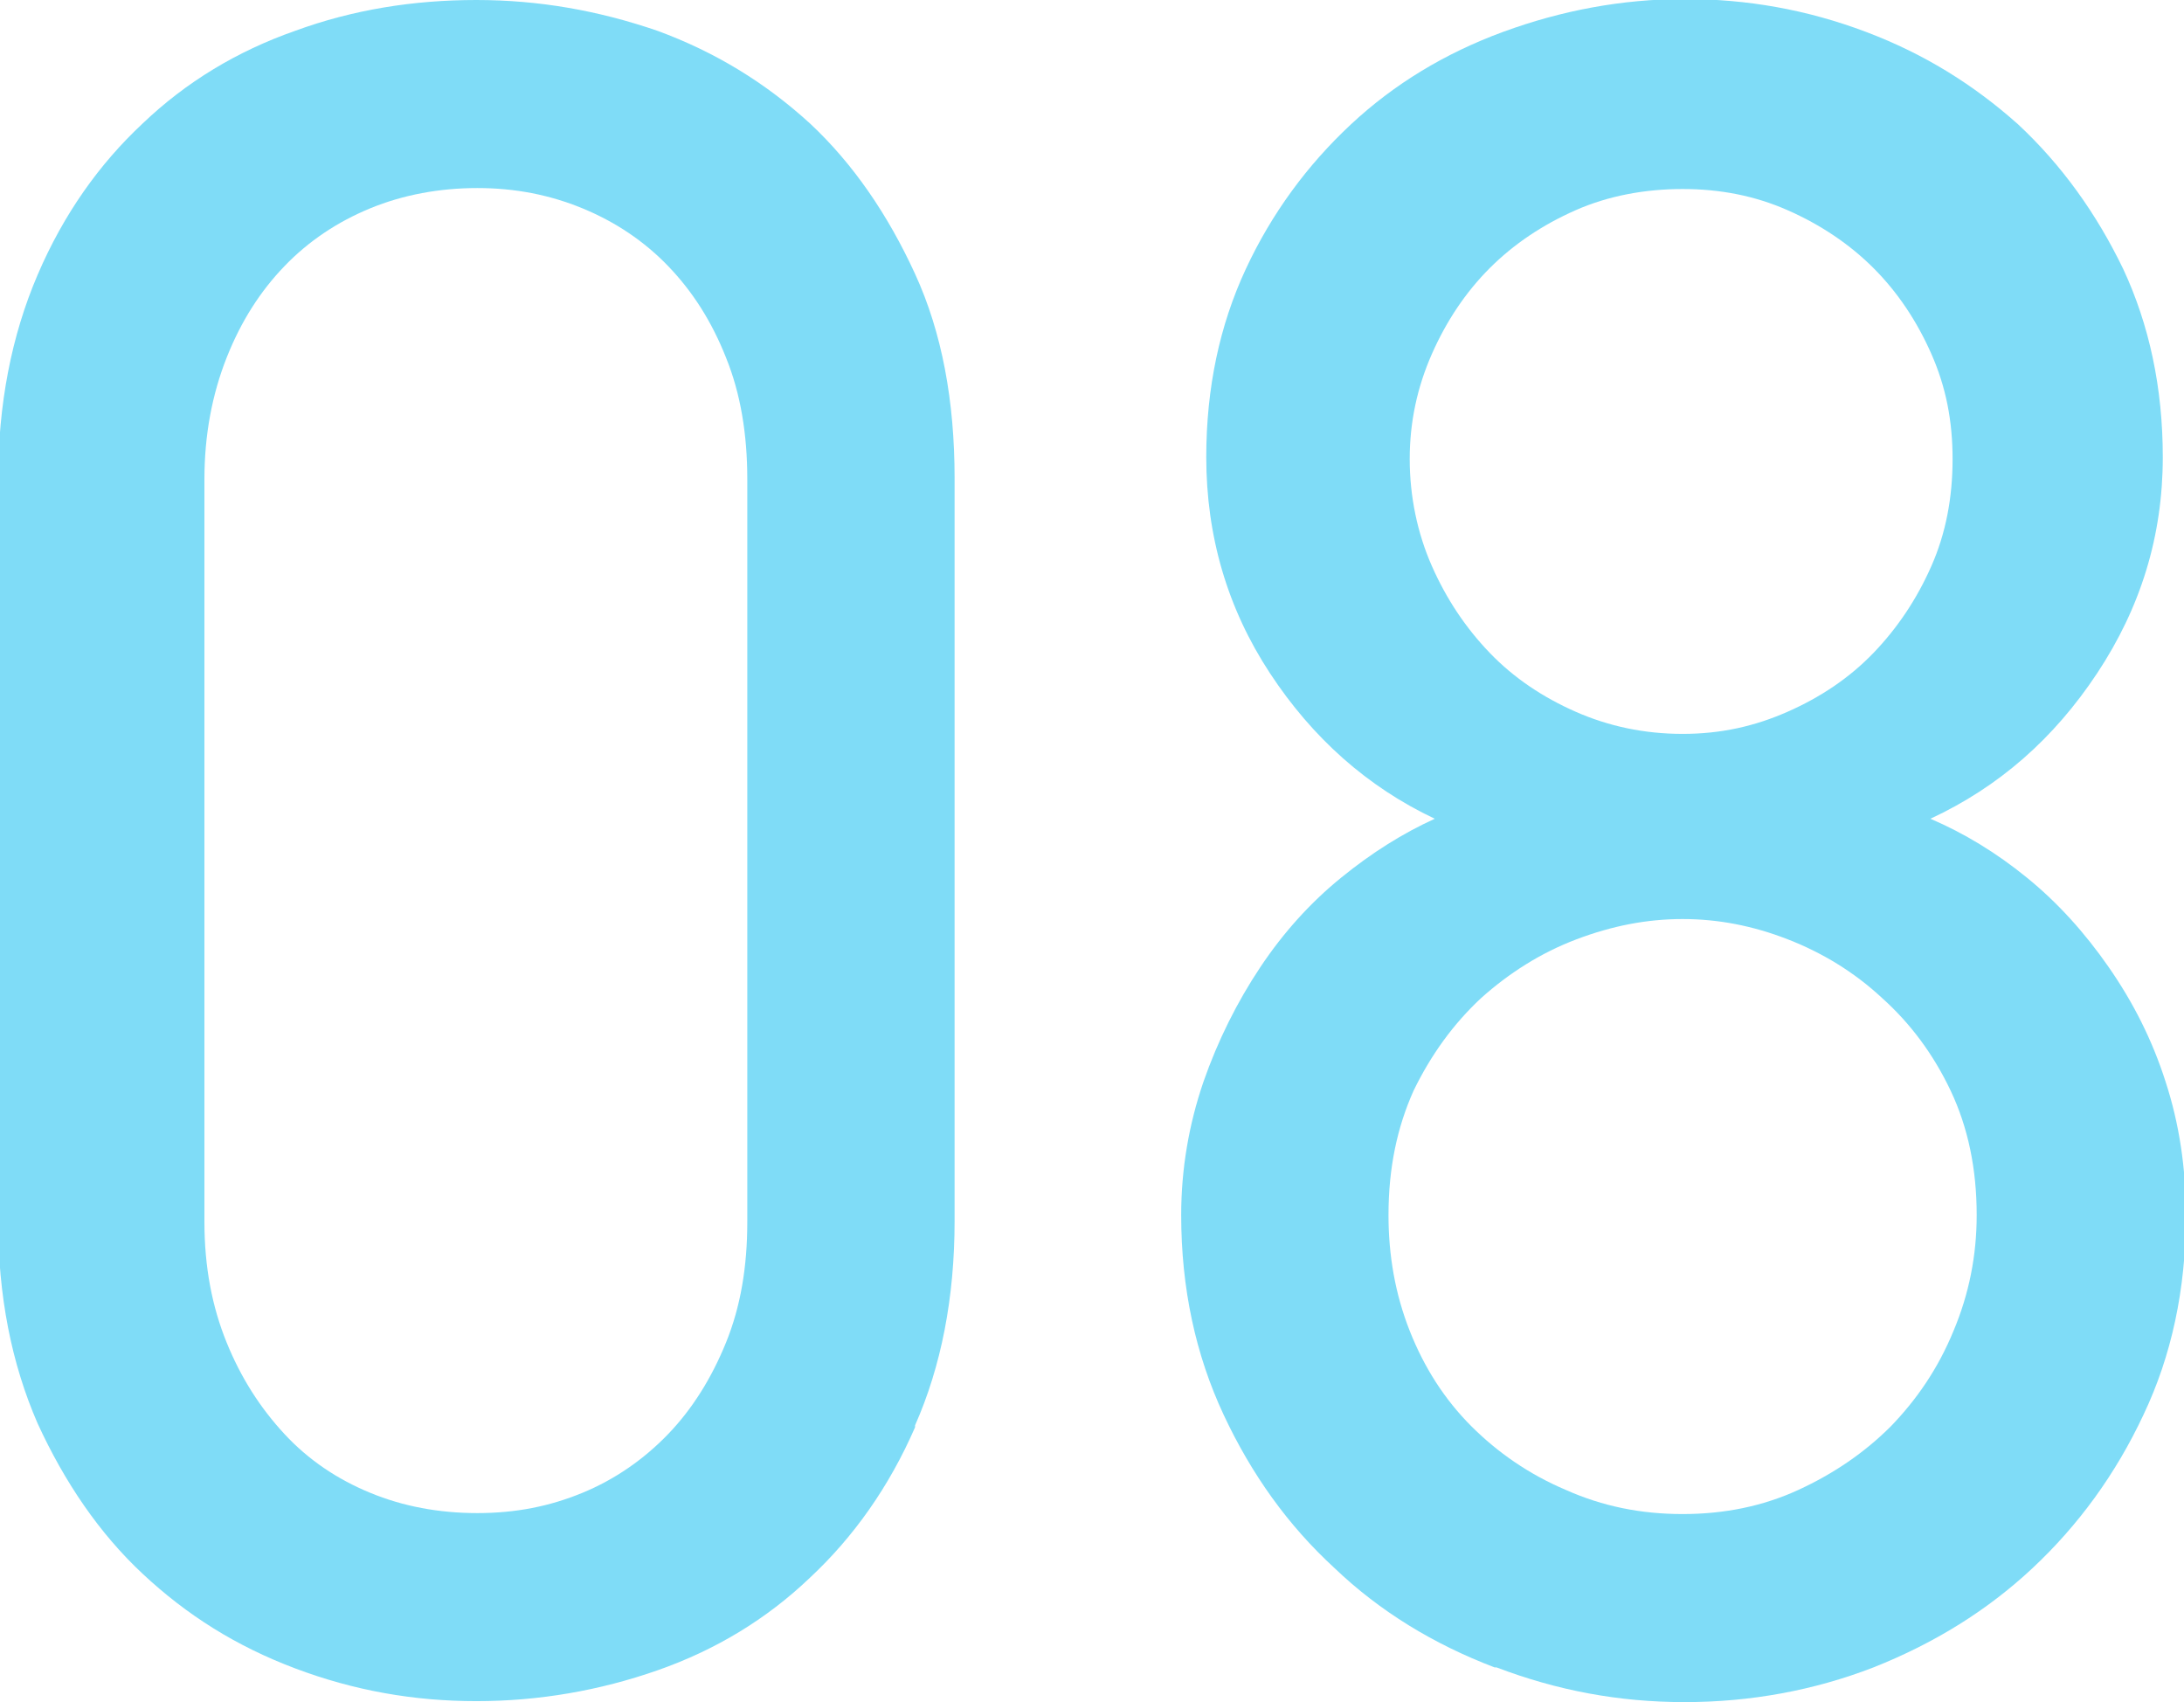
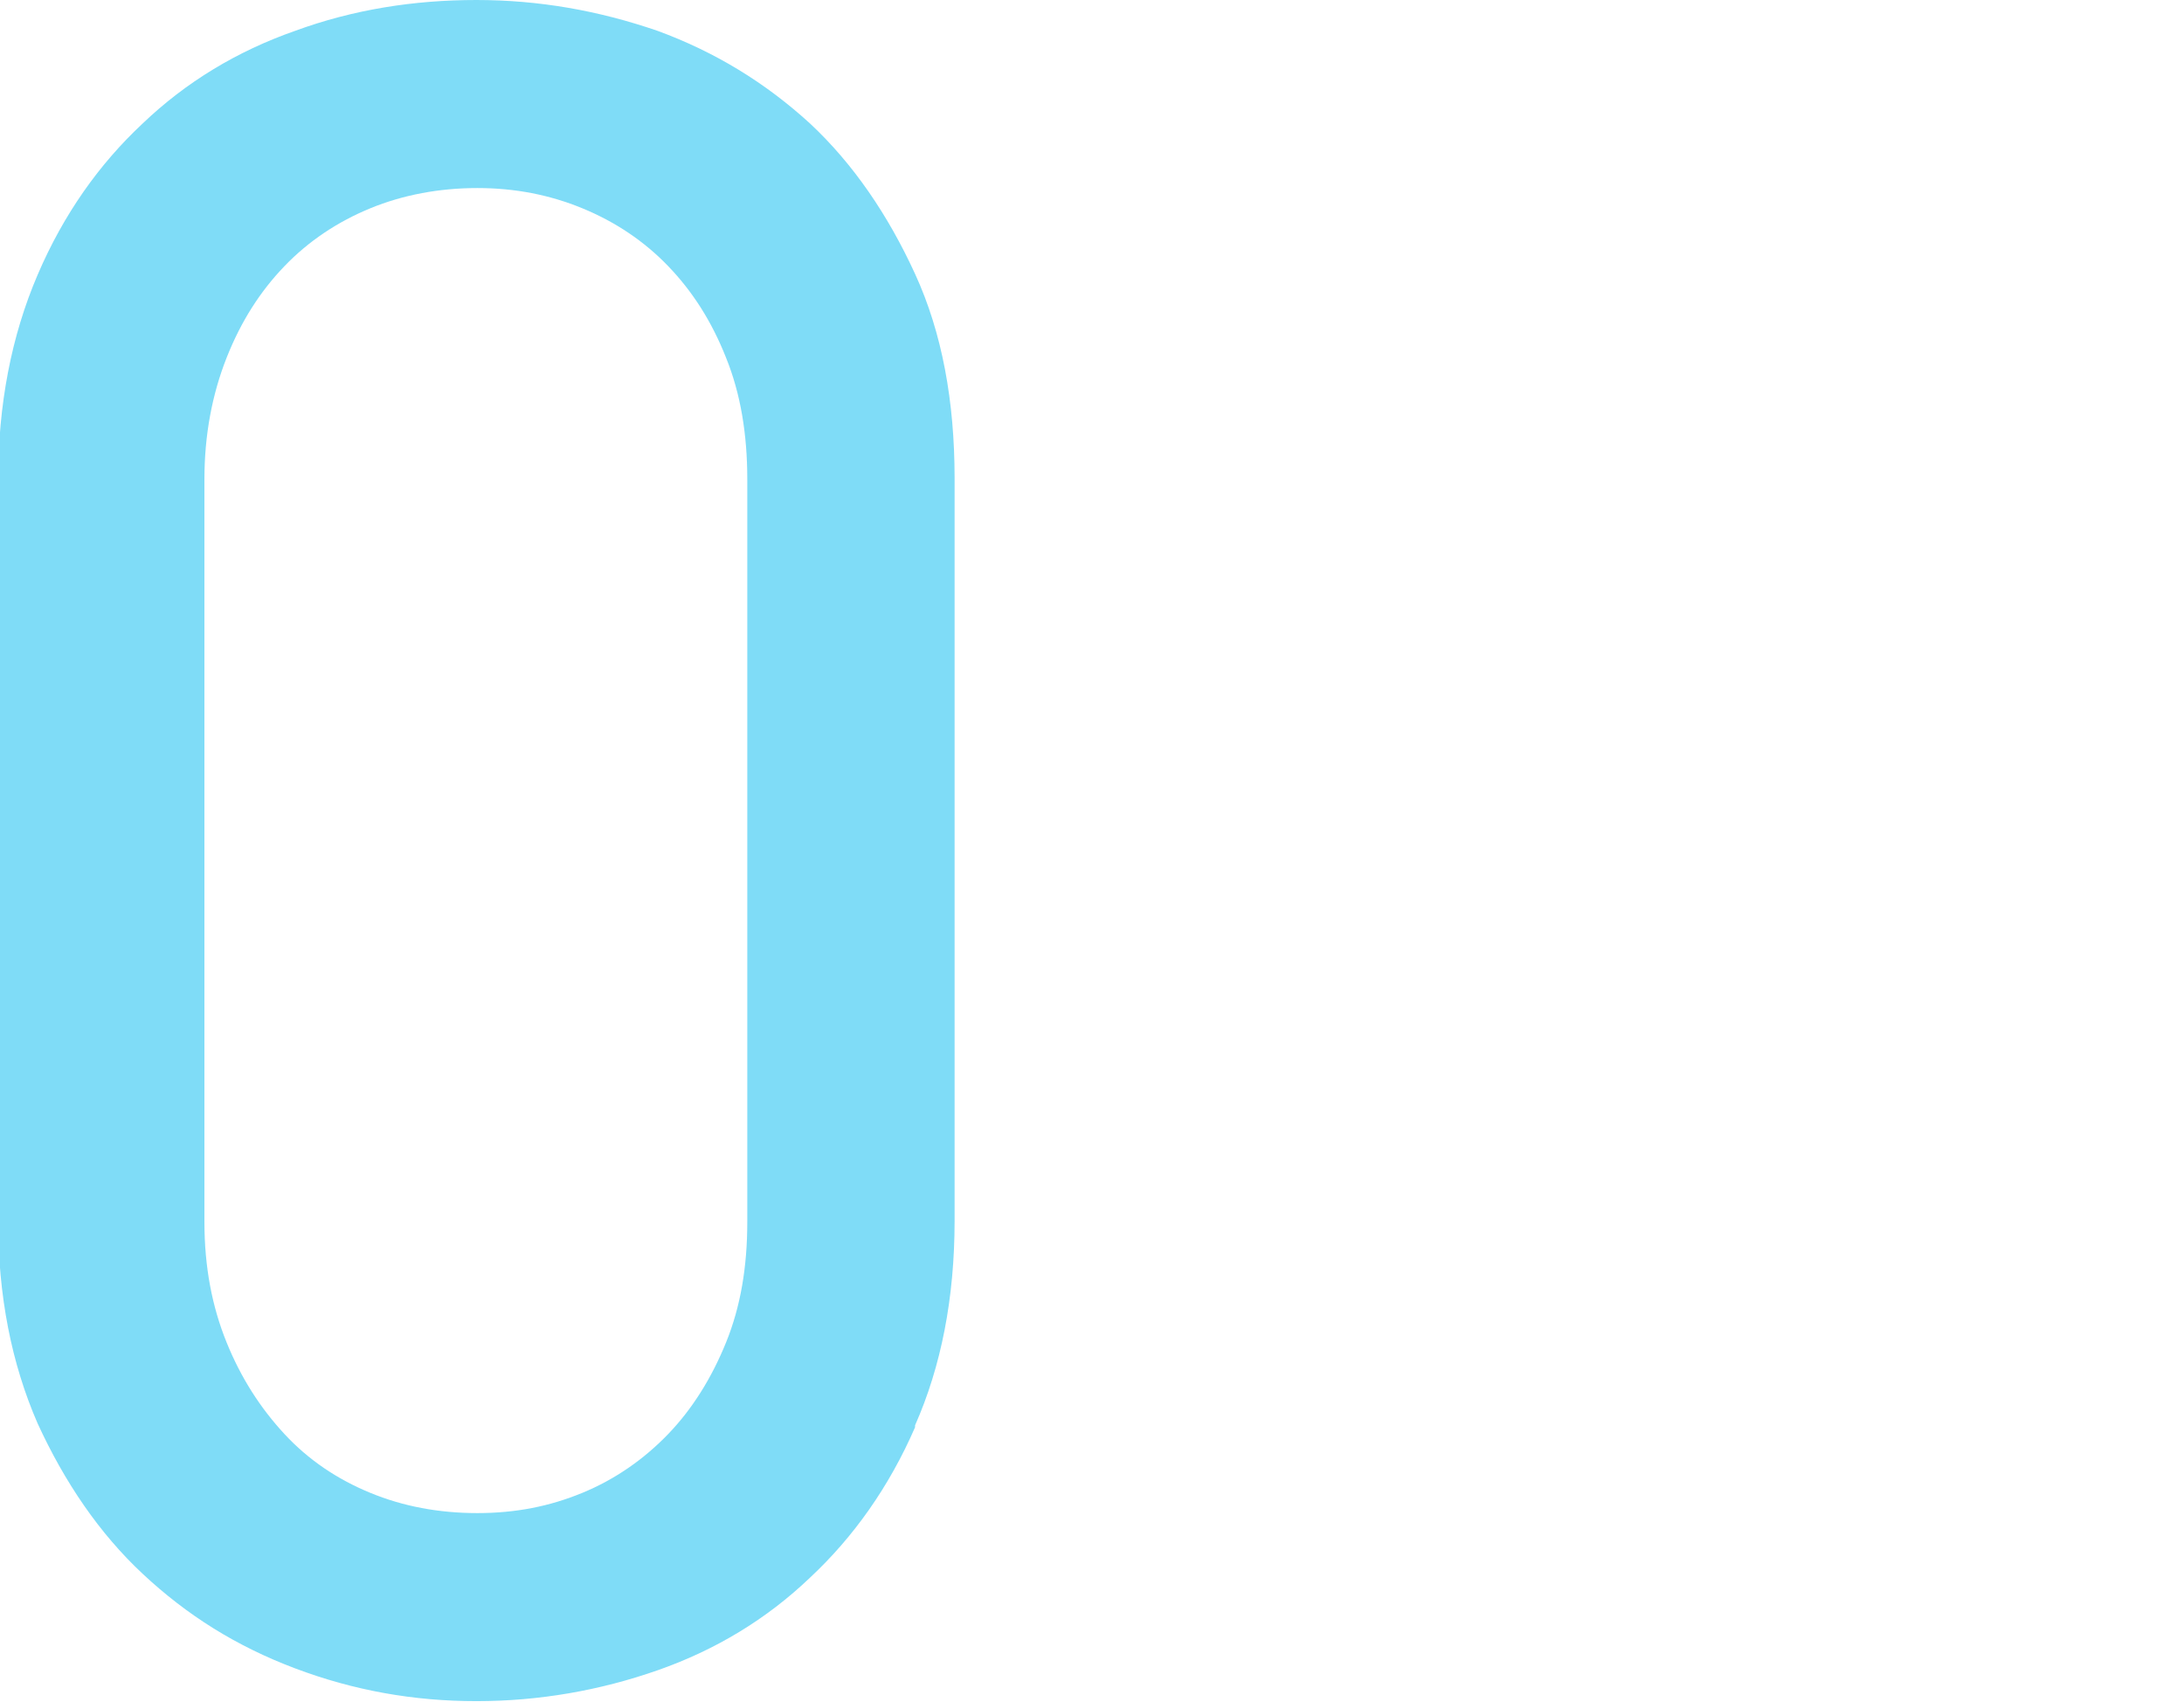
<svg xmlns="http://www.w3.org/2000/svg" id="_レイヤー_2" data-name="レイヤー 2" viewBox="0 0 22.65 17.65">
  <defs>
    <style>
      .cls-1 {
        fill: #00b9ef;
      }

      .cls-2 {
        opacity: .5;
      }
    </style>
  </defs>
  <g id="contents">
    <g class="cls-2">
      <path class="cls-1" d="M9.49,14.8c-.27.62-.64,1.14-1.09,1.56-.45.43-.98.75-1.58.96s-1.23.32-1.88.32-1.27-.11-1.88-.34-1.12-.55-1.58-.98c-.45-.42-.81-.95-1.09-1.56-.27-.62-.41-1.32-.41-2.12v-7.65c0-.8.14-1.51.41-2.14s.64-1.15,1.09-1.57c.45-.43.98-.75,1.58-.96.6-.22,1.23-.32,1.88-.32s1.27.11,1.88.32c.6.22,1.12.54,1.58.96.45.42.81.95,1.09,1.56s.41,1.32.41,2.12v7.7c0,.8-.14,1.51-.41,2.12ZM2.12,12.67c0,.47.08.88.23,1.25.15.37.35.68.6.95s.55.47.89.61c.34.14.71.21,1.11.21s.75-.07,1.09-.21c.34-.14.64-.35.89-.61s.45-.58.6-.95c.15-.37.22-.78.22-1.25v-7.7c0-.47-.07-.89-.22-1.26-.15-.38-.35-.69-.6-.95-.25-.26-.55-.46-.89-.6-.34-.14-.7-.21-1.09-.21s-.77.07-1.11.21c-.34.14-.64.34-.89.6-.25.26-.45.57-.6.95s-.23.8-.23,1.26v7.7Z" />
-       <path class="cls-1" d="M15.5,17.29c-.63-.24-1.19-.58-1.66-1.03-.48-.44-.86-.97-1.15-1.59-.29-.62-.44-1.31-.44-2.07,0-.48.08-.94.23-1.38.15-.43.35-.83.59-1.19s.52-.67.84-.93c.32-.26.64-.46.97-.61-.7-.33-1.27-.84-1.71-1.51-.44-.67-.66-1.42-.66-2.24,0-.72.14-1.37.41-1.95.27-.58.64-1.08,1.09-1.5.45-.42.98-.74,1.58-.96s1.23-.34,1.88-.34,1.27.11,1.88.34,1.12.55,1.58.96c.45.42.81.92,1.09,1.5.27.58.41,1.23.41,1.95,0,.82-.23,1.56-.68,2.24-.45.68-1.02,1.18-1.73,1.51.35.15.68.35,1,.61.32.26.6.57.85.93s.45.75.59,1.19c.14.43.21.89.21,1.38,0,.77-.15,1.46-.44,2.07-.29.62-.68,1.15-1.15,1.59-.47.44-1.02.78-1.65,1.03-.62.24-1.28.36-1.96.36s-1.32-.12-1.95-.36ZM18.65,15.45c.37-.17.69-.39.96-.66.27-.28.49-.6.65-.99.16-.38.24-.78.24-1.2,0-.48-.09-.91-.27-1.29-.18-.38-.42-.7-.71-.96-.29-.27-.62-.47-.98-.61-.36-.14-.72-.21-1.09-.21s-.73.07-1.1.21c-.37.14-.7.35-.99.61-.29.27-.52.59-.7.96-.17.38-.26.8-.26,1.29,0,.42.07.82.22,1.2.15.38.36.71.64.99.27.27.6.5.98.66.38.17.78.25,1.21.25s.83-.08,1.2-.25ZM18.54,7.38c.34-.15.64-.35.89-.61.25-.26.45-.56.6-.9.15-.34.22-.71.22-1.11s-.07-.75-.22-1.09c-.15-.34-.35-.64-.6-.89s-.55-.45-.89-.6c-.34-.15-.7-.22-1.09-.22s-.77.07-1.11.22c-.34.15-.64.35-.89.6s-.45.55-.6.89c-.15.34-.23.7-.23,1.09s.08.77.23,1.11c.15.34.35.64.6.9.25.26.55.46.89.61.34.15.71.23,1.11.23s.75-.08,1.09-.23Z" />
    </g>
  </g>
</svg>